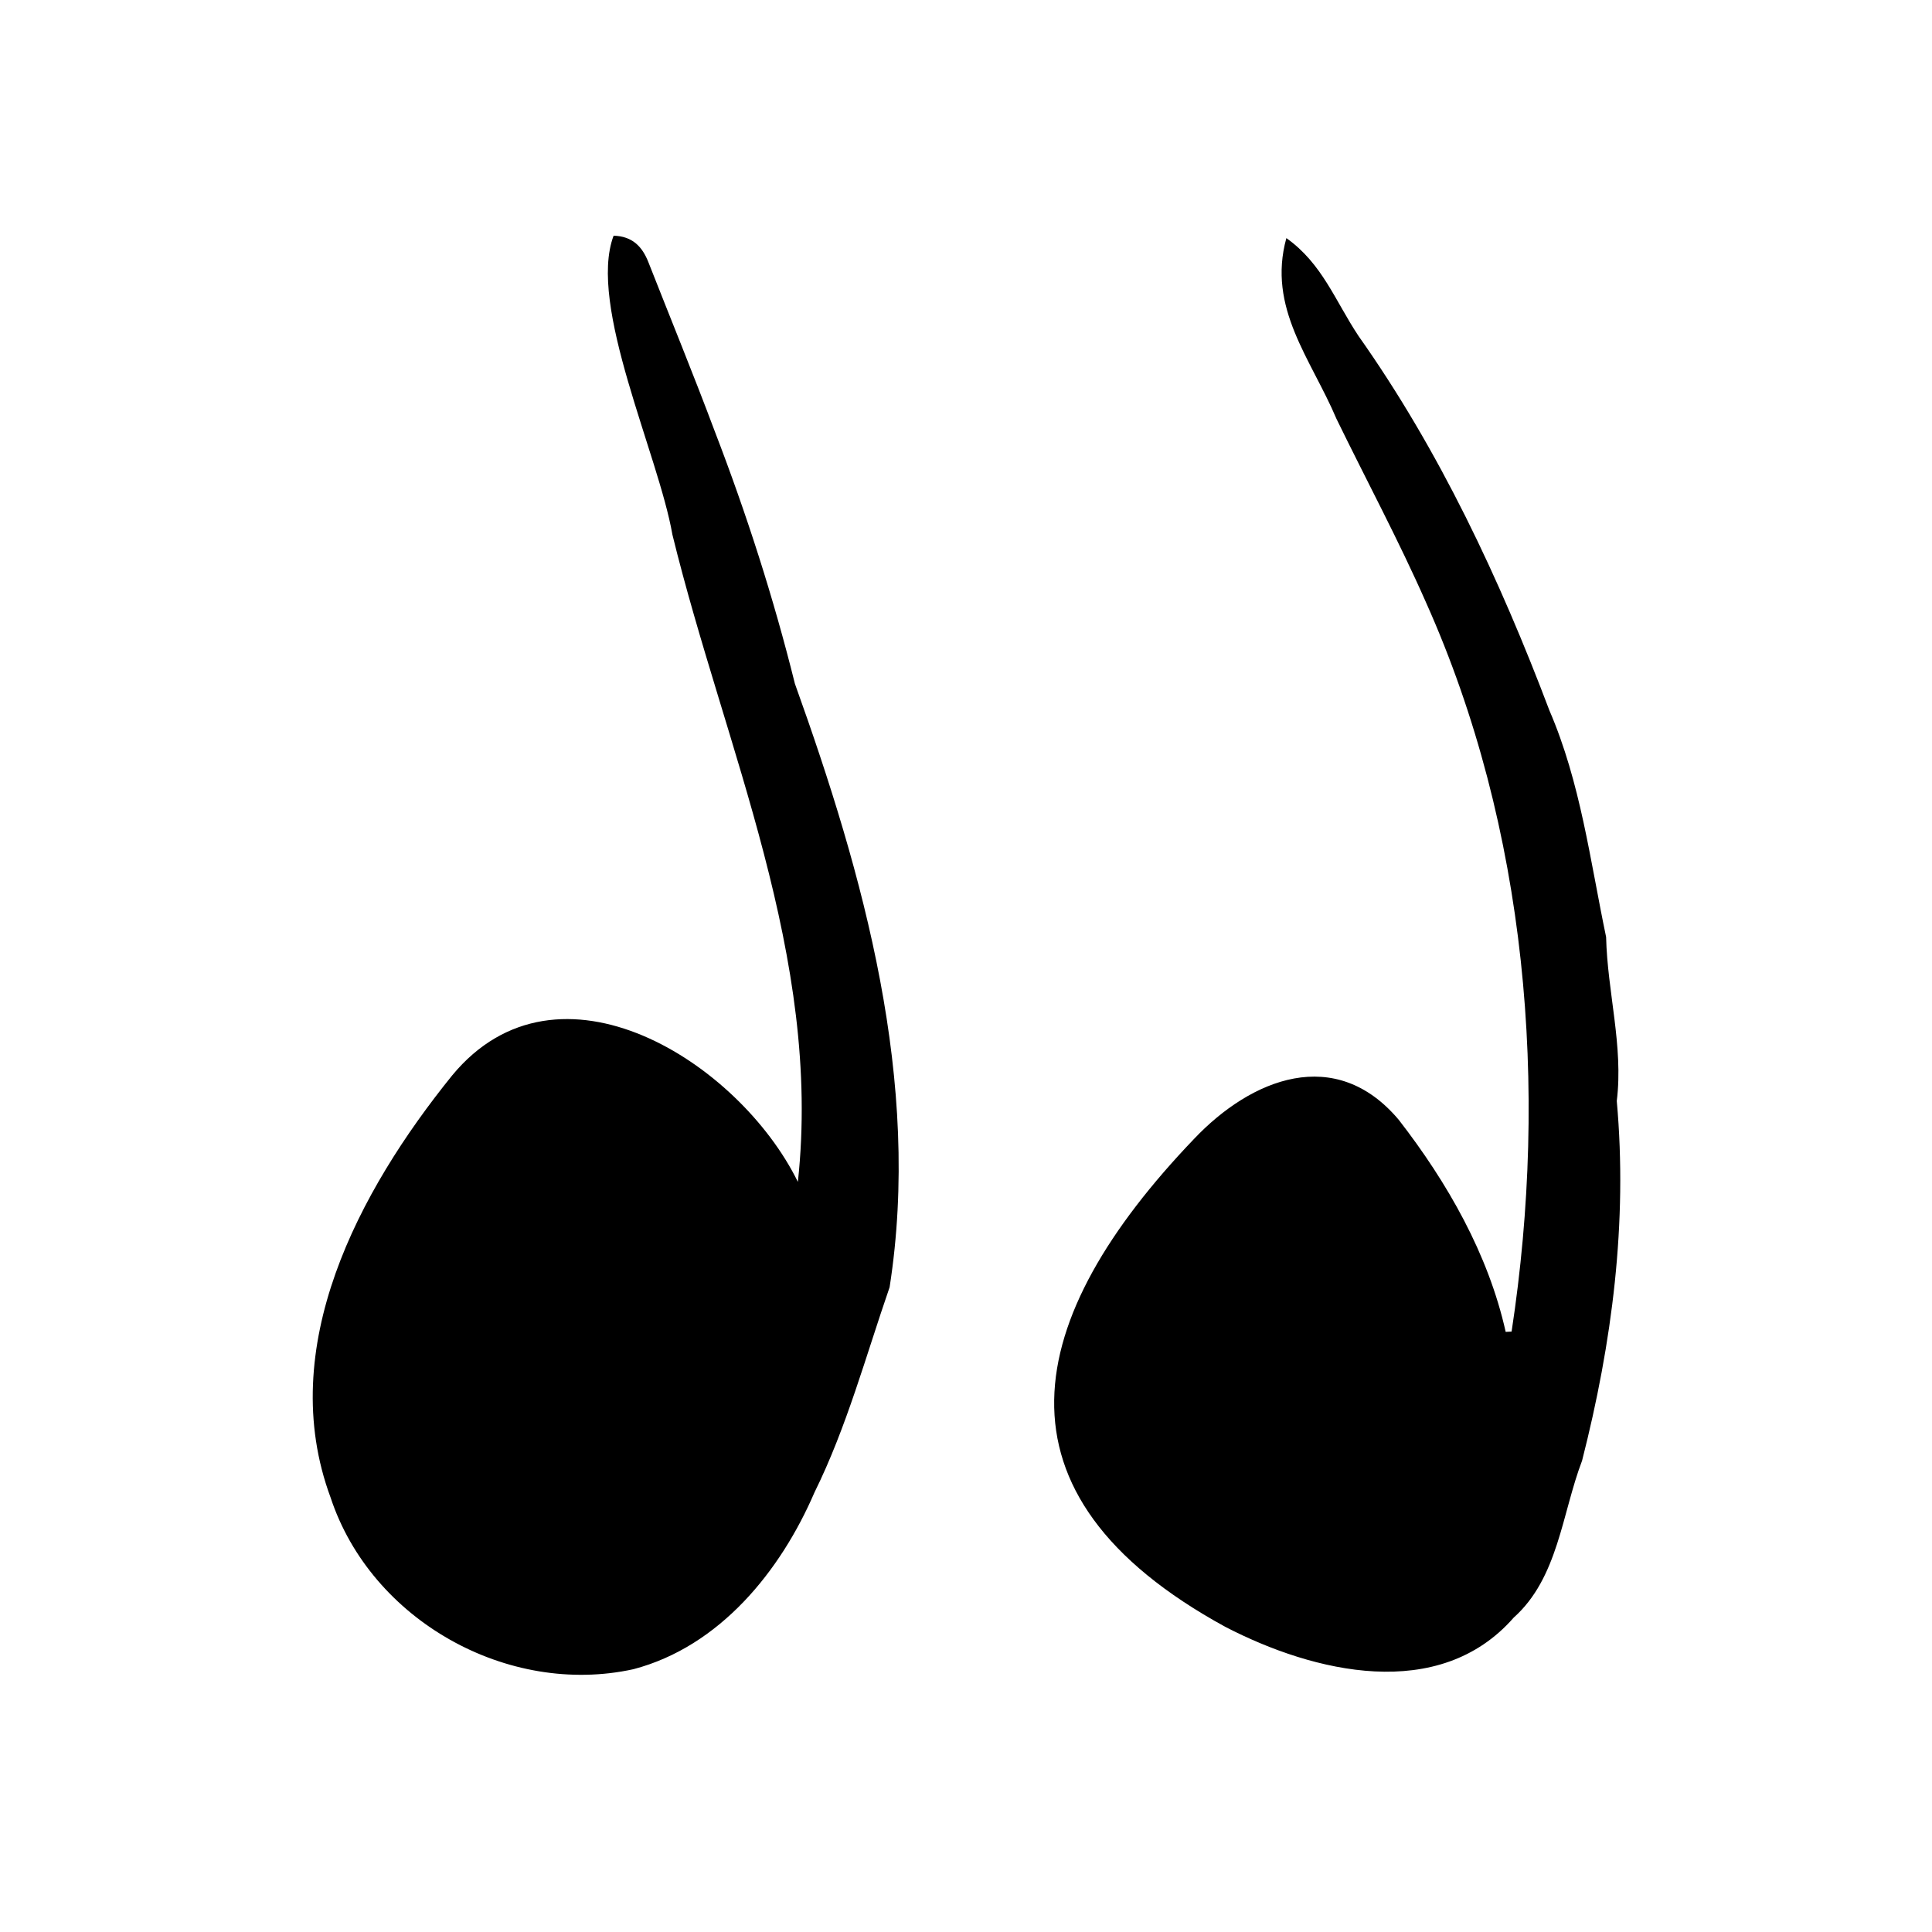
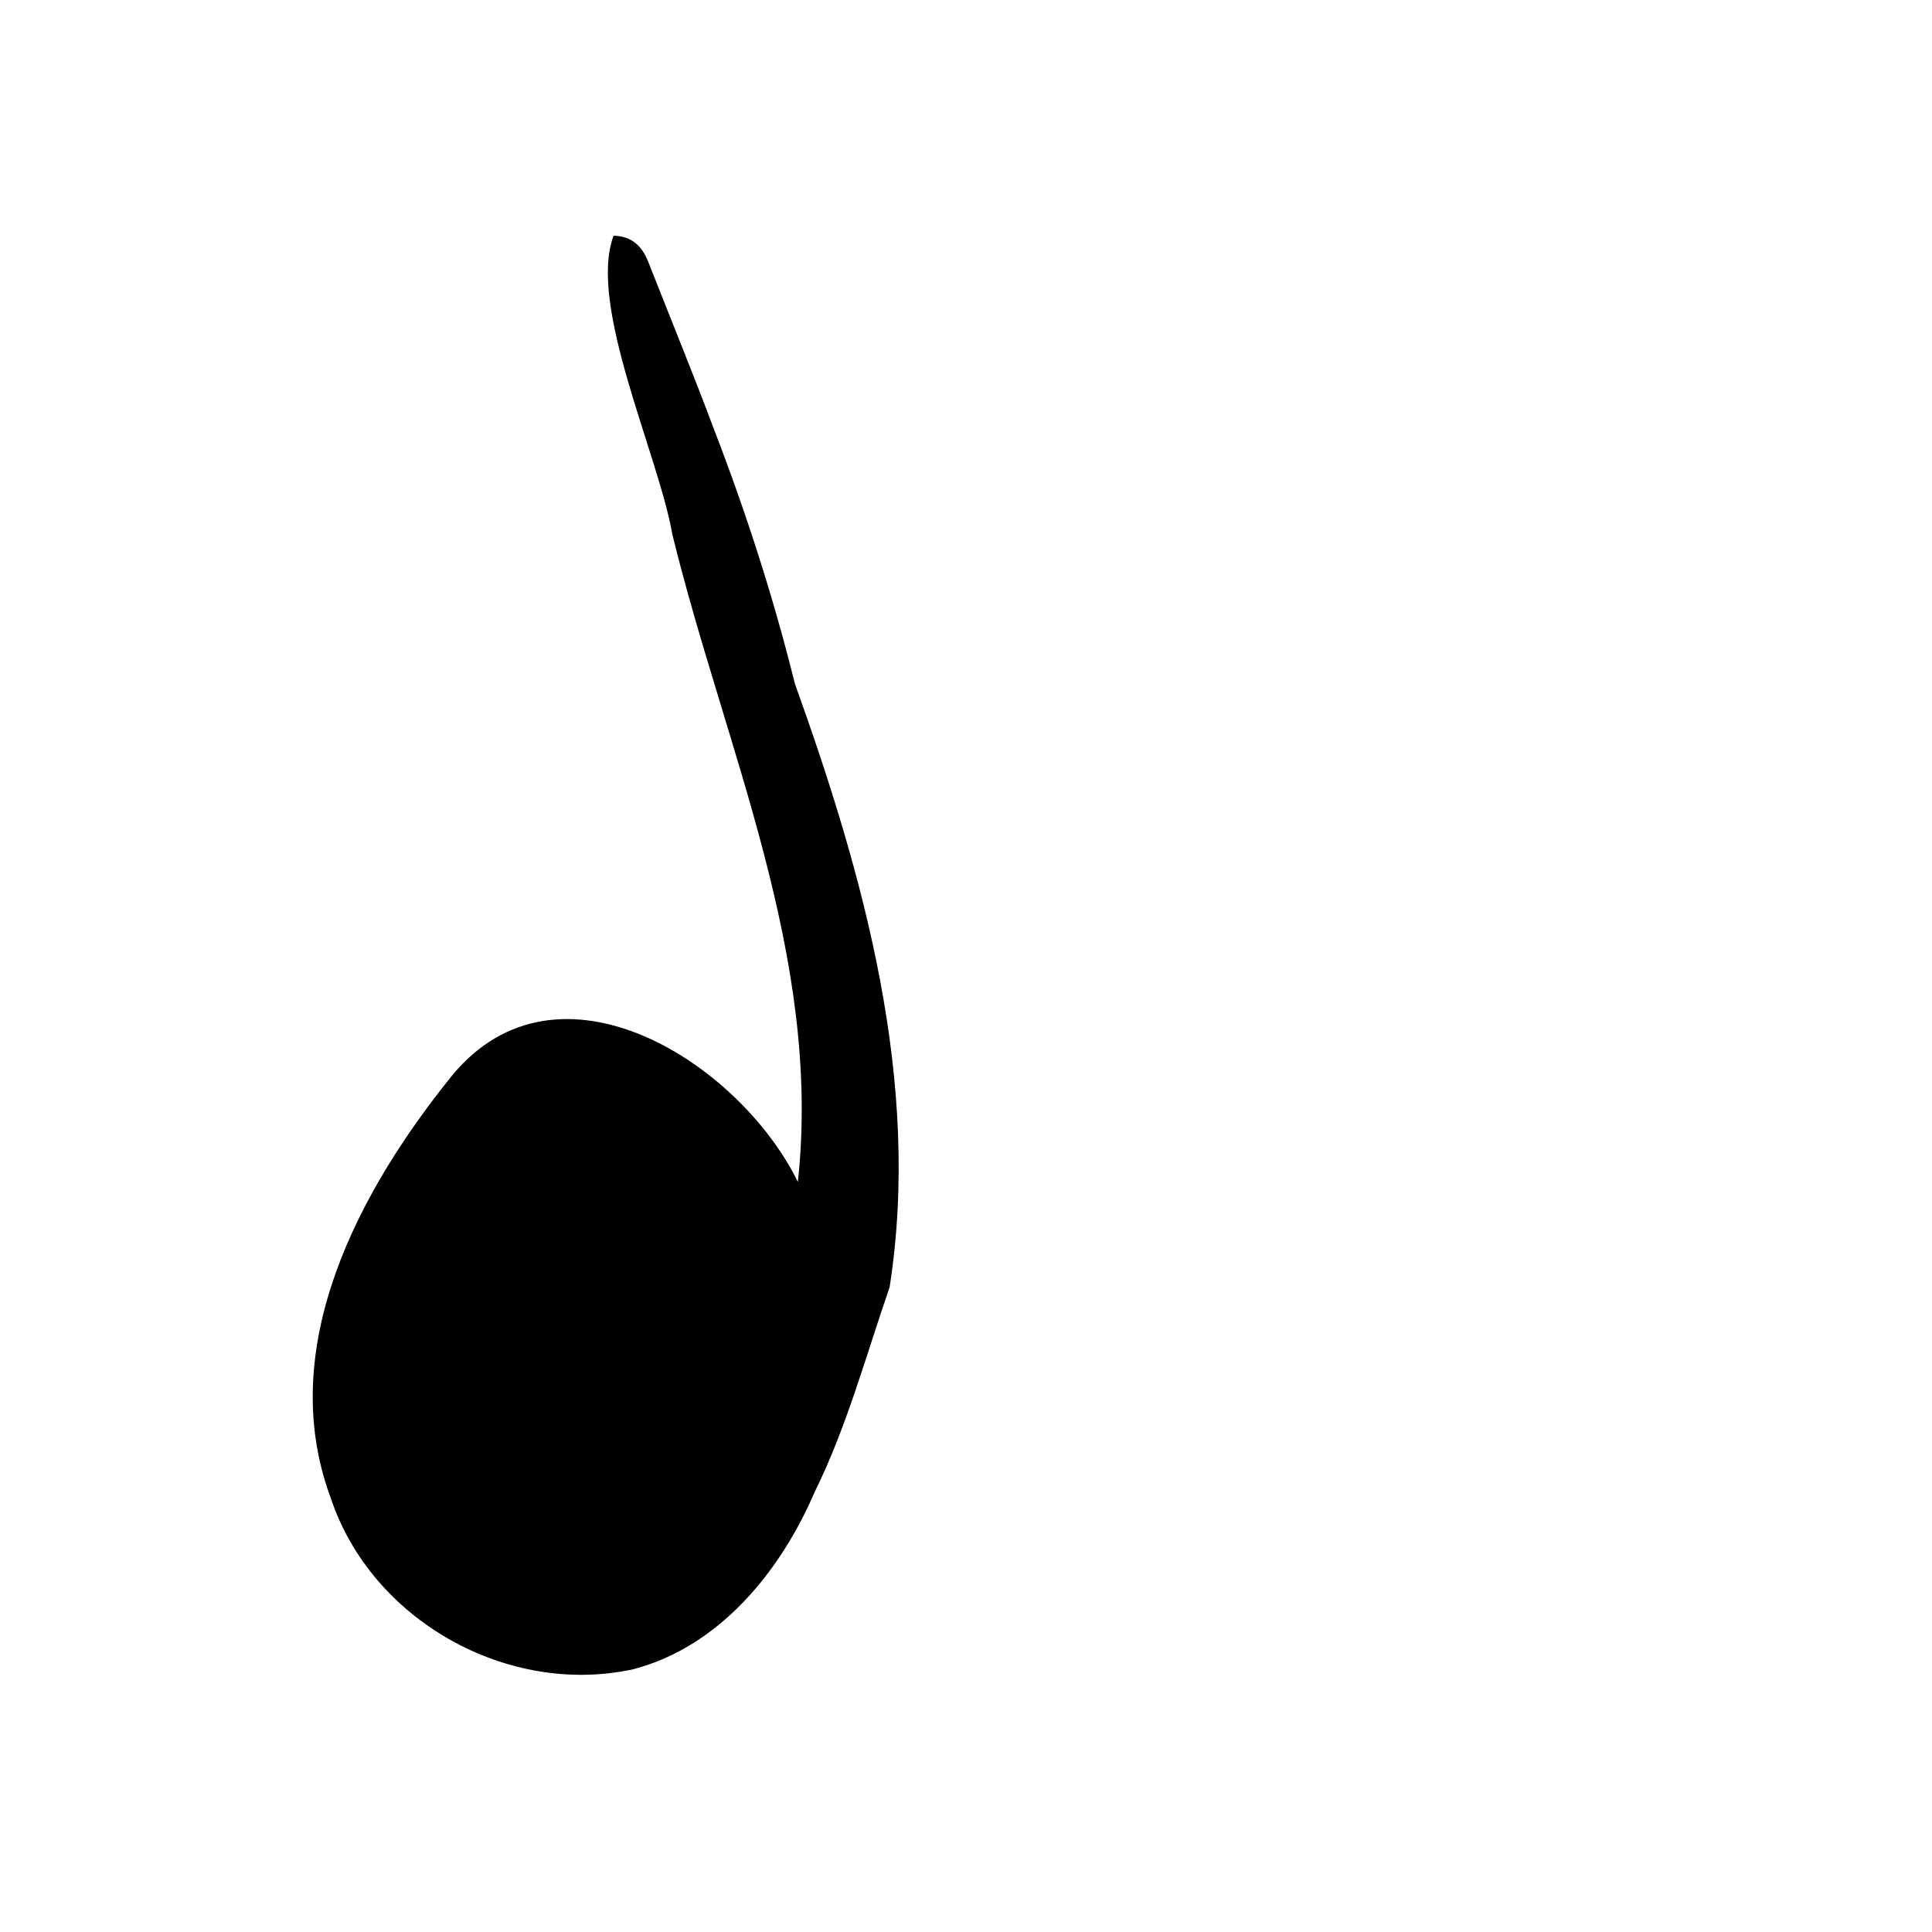
<svg xmlns="http://www.w3.org/2000/svg" id="Calque_1" x="0" y="0" viewBox="0 0 500 500" xml:space="preserve">
-   <path d="M206.49 305.87c6.32-58.3-18.91-112.16-32.47-167.5-3.62-20.81-22-59.37-15.22-77.37 4.87.13 7.43 2.83 9.01 6.87 5.73 14.58 11.68 29.08 17.17 43.75 8.23 21.37 15.22 43.12 20.74 65.32 17.85 49.7 32.8 103.09 24.51 156.19-6.14 17.76-11.11 36.25-19.45 53.12-8.8 20.41-24.54 39.87-46.86 45.74-32.5 7.12-67.86-12.63-78.36-44.42-14.42-38.87 7.34-79.4 31.45-109.24 27.47-33.28 74.29-3.42 89.48 27.54zM391.2 344.61c9.63-63.08 4.06-130.12-22.15-188.7-7.1-16.12-15.46-31.68-23.18-47.53-6.54-15.46-17.96-28.66-12.96-46.76 9.29 6.58 12.65 16.28 18.65 25.3 20.98 29.68 36.59 63.01 49.42 96.93 8.1 18.77 10.52 38.77 14.68 58.65.32 14.22 4.51 28.23 2.76 42.44 2.83 31.43-1.2 62.59-8.98 93.08-5.23 13.72-6.18 30.33-17.69 40.61-19.31 22.08-51.74 14.26-74.6 2.42-63.18-34.49-52.31-80.12-8.17-126.26 14.87-15.71 36.64-24.43 53.01-4.99 12.6 16.24 23.2 34.8 27.68 54.89.51-.03 1.02-.05 1.53-.08z" />
+   <path d="M206.49 305.87c6.32-58.3-18.91-112.16-32.47-167.5-3.62-20.81-22-59.37-15.22-77.37 4.87.13 7.43 2.83 9.01 6.87 5.73 14.58 11.68 29.08 17.17 43.75 8.23 21.37 15.22 43.12 20.74 65.32 17.85 49.7 32.8 103.09 24.51 156.19-6.14 17.76-11.11 36.25-19.45 53.12-8.8 20.41-24.54 39.87-46.86 45.74-32.5 7.12-67.86-12.63-78.36-44.42-14.42-38.87 7.34-79.4 31.45-109.24 27.47-33.28 74.29-3.42 89.48 27.54zM391.2 344.61z" />
</svg>